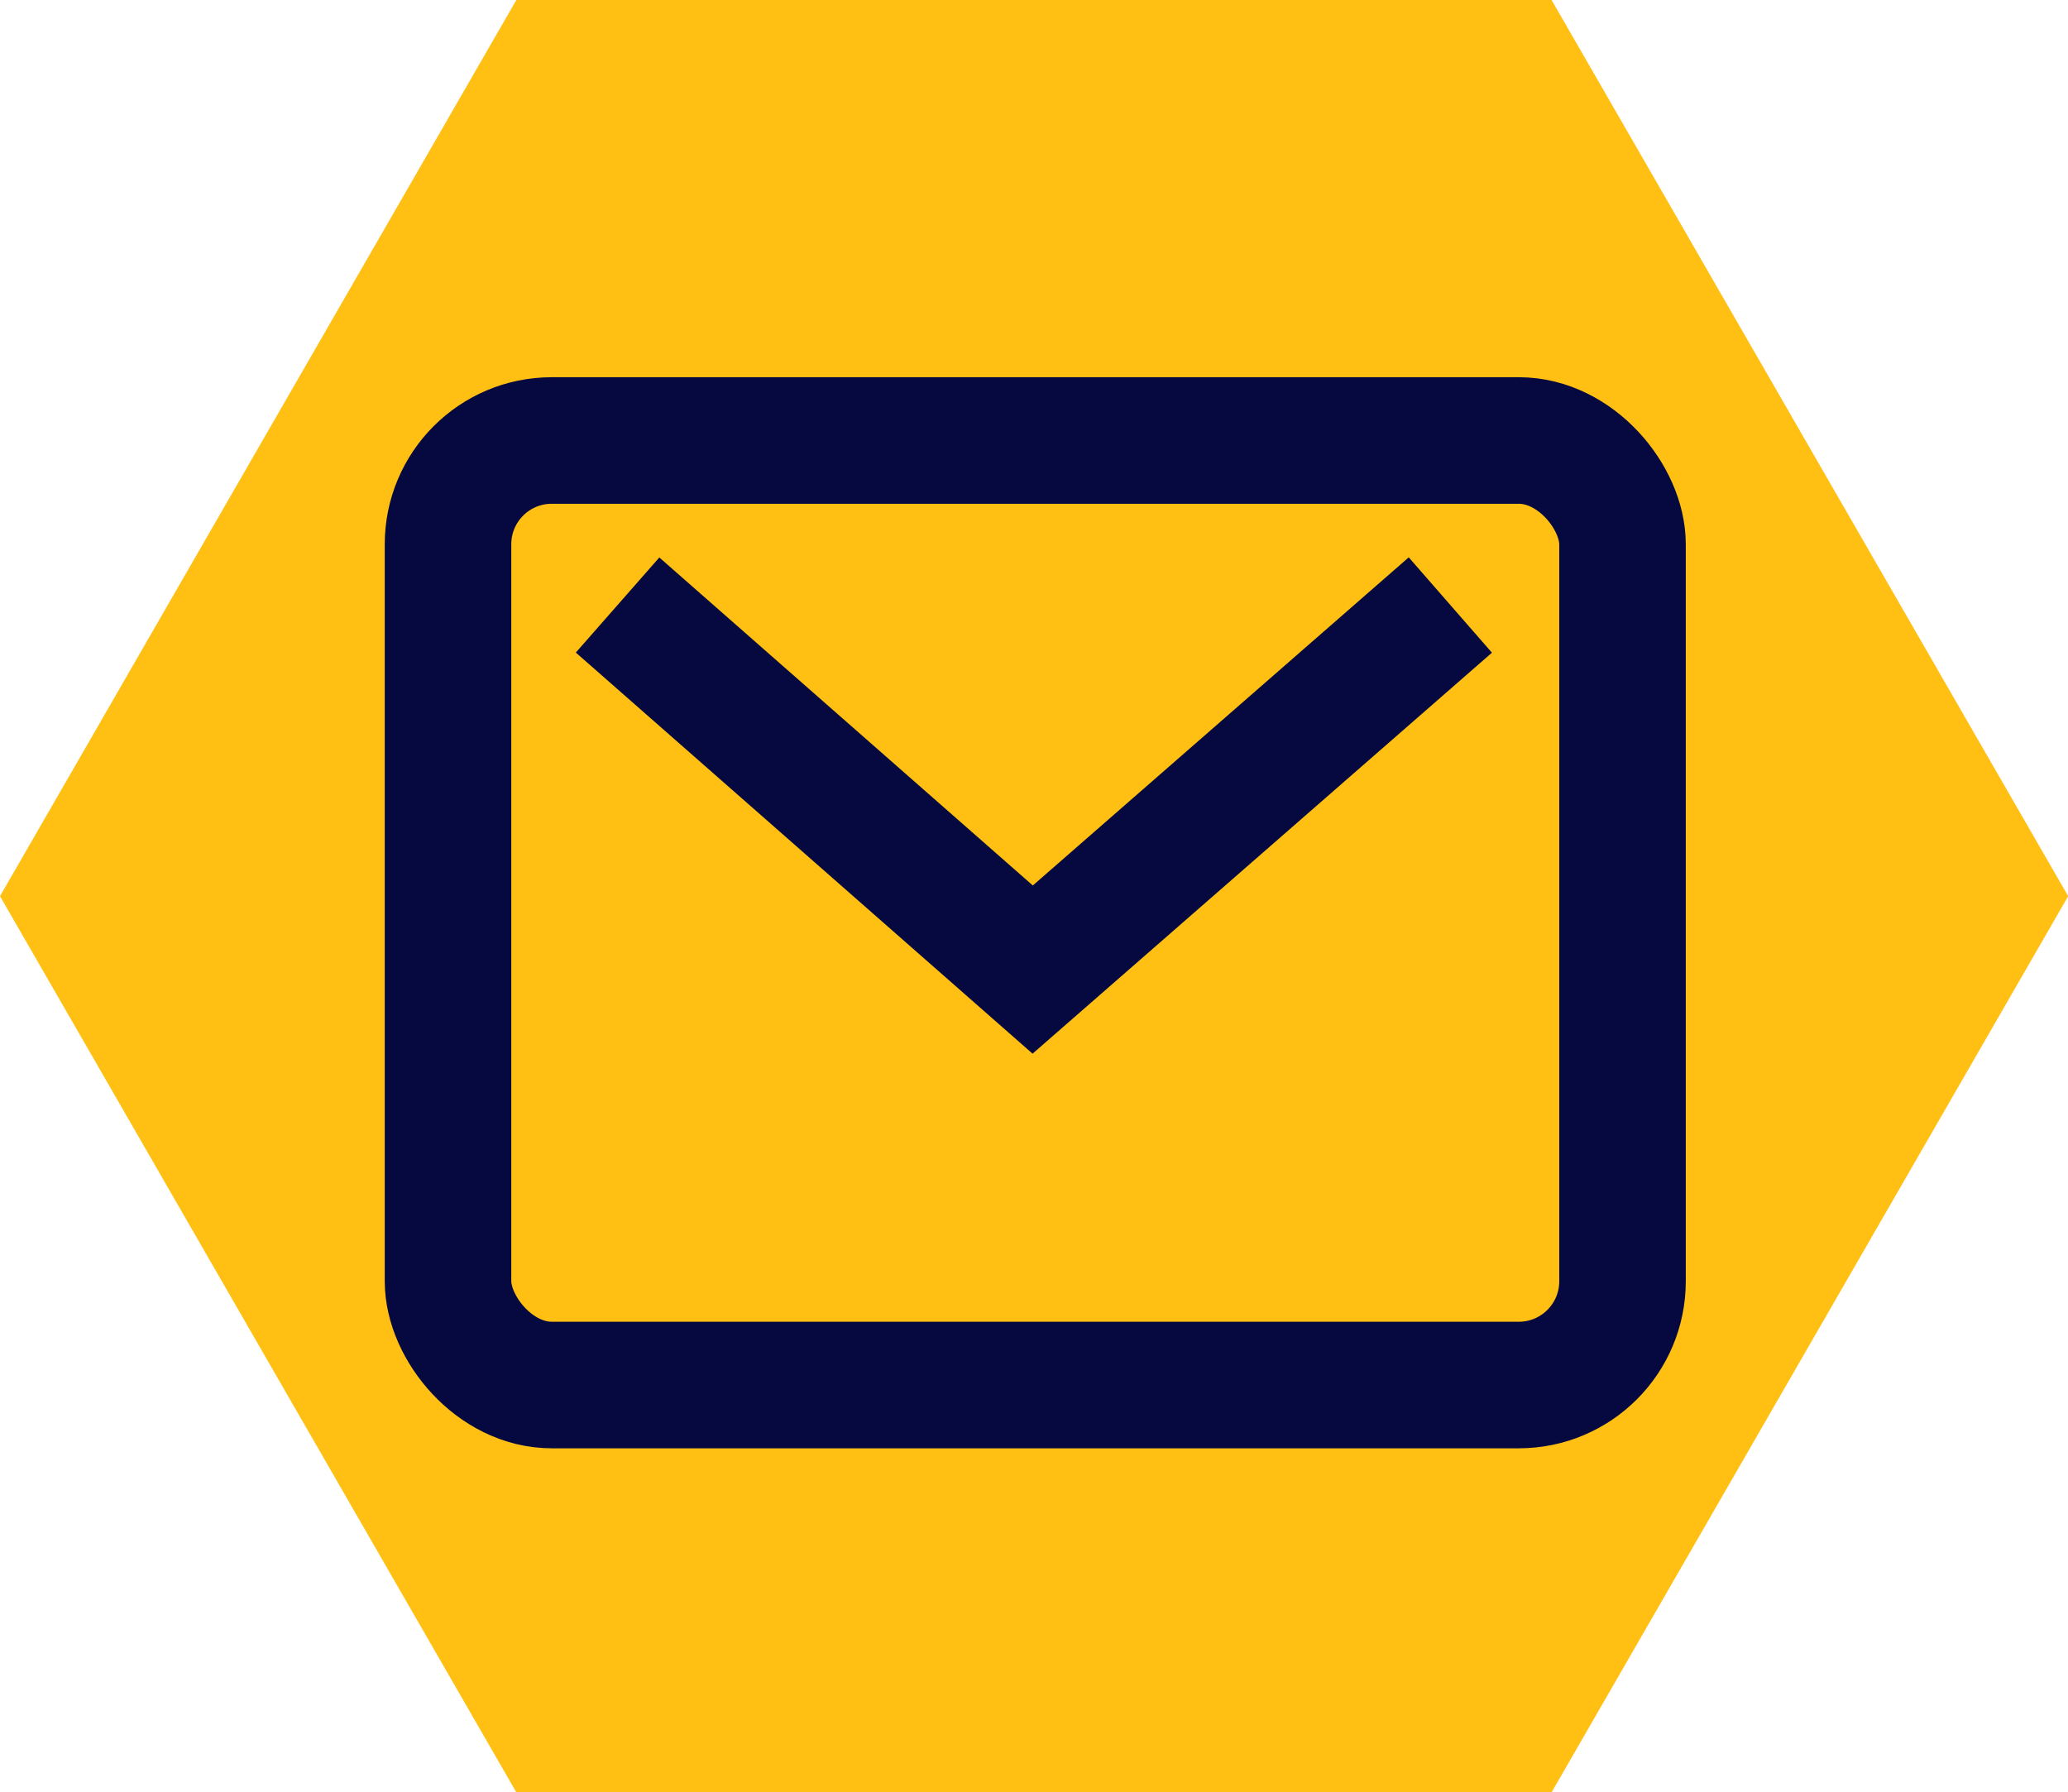
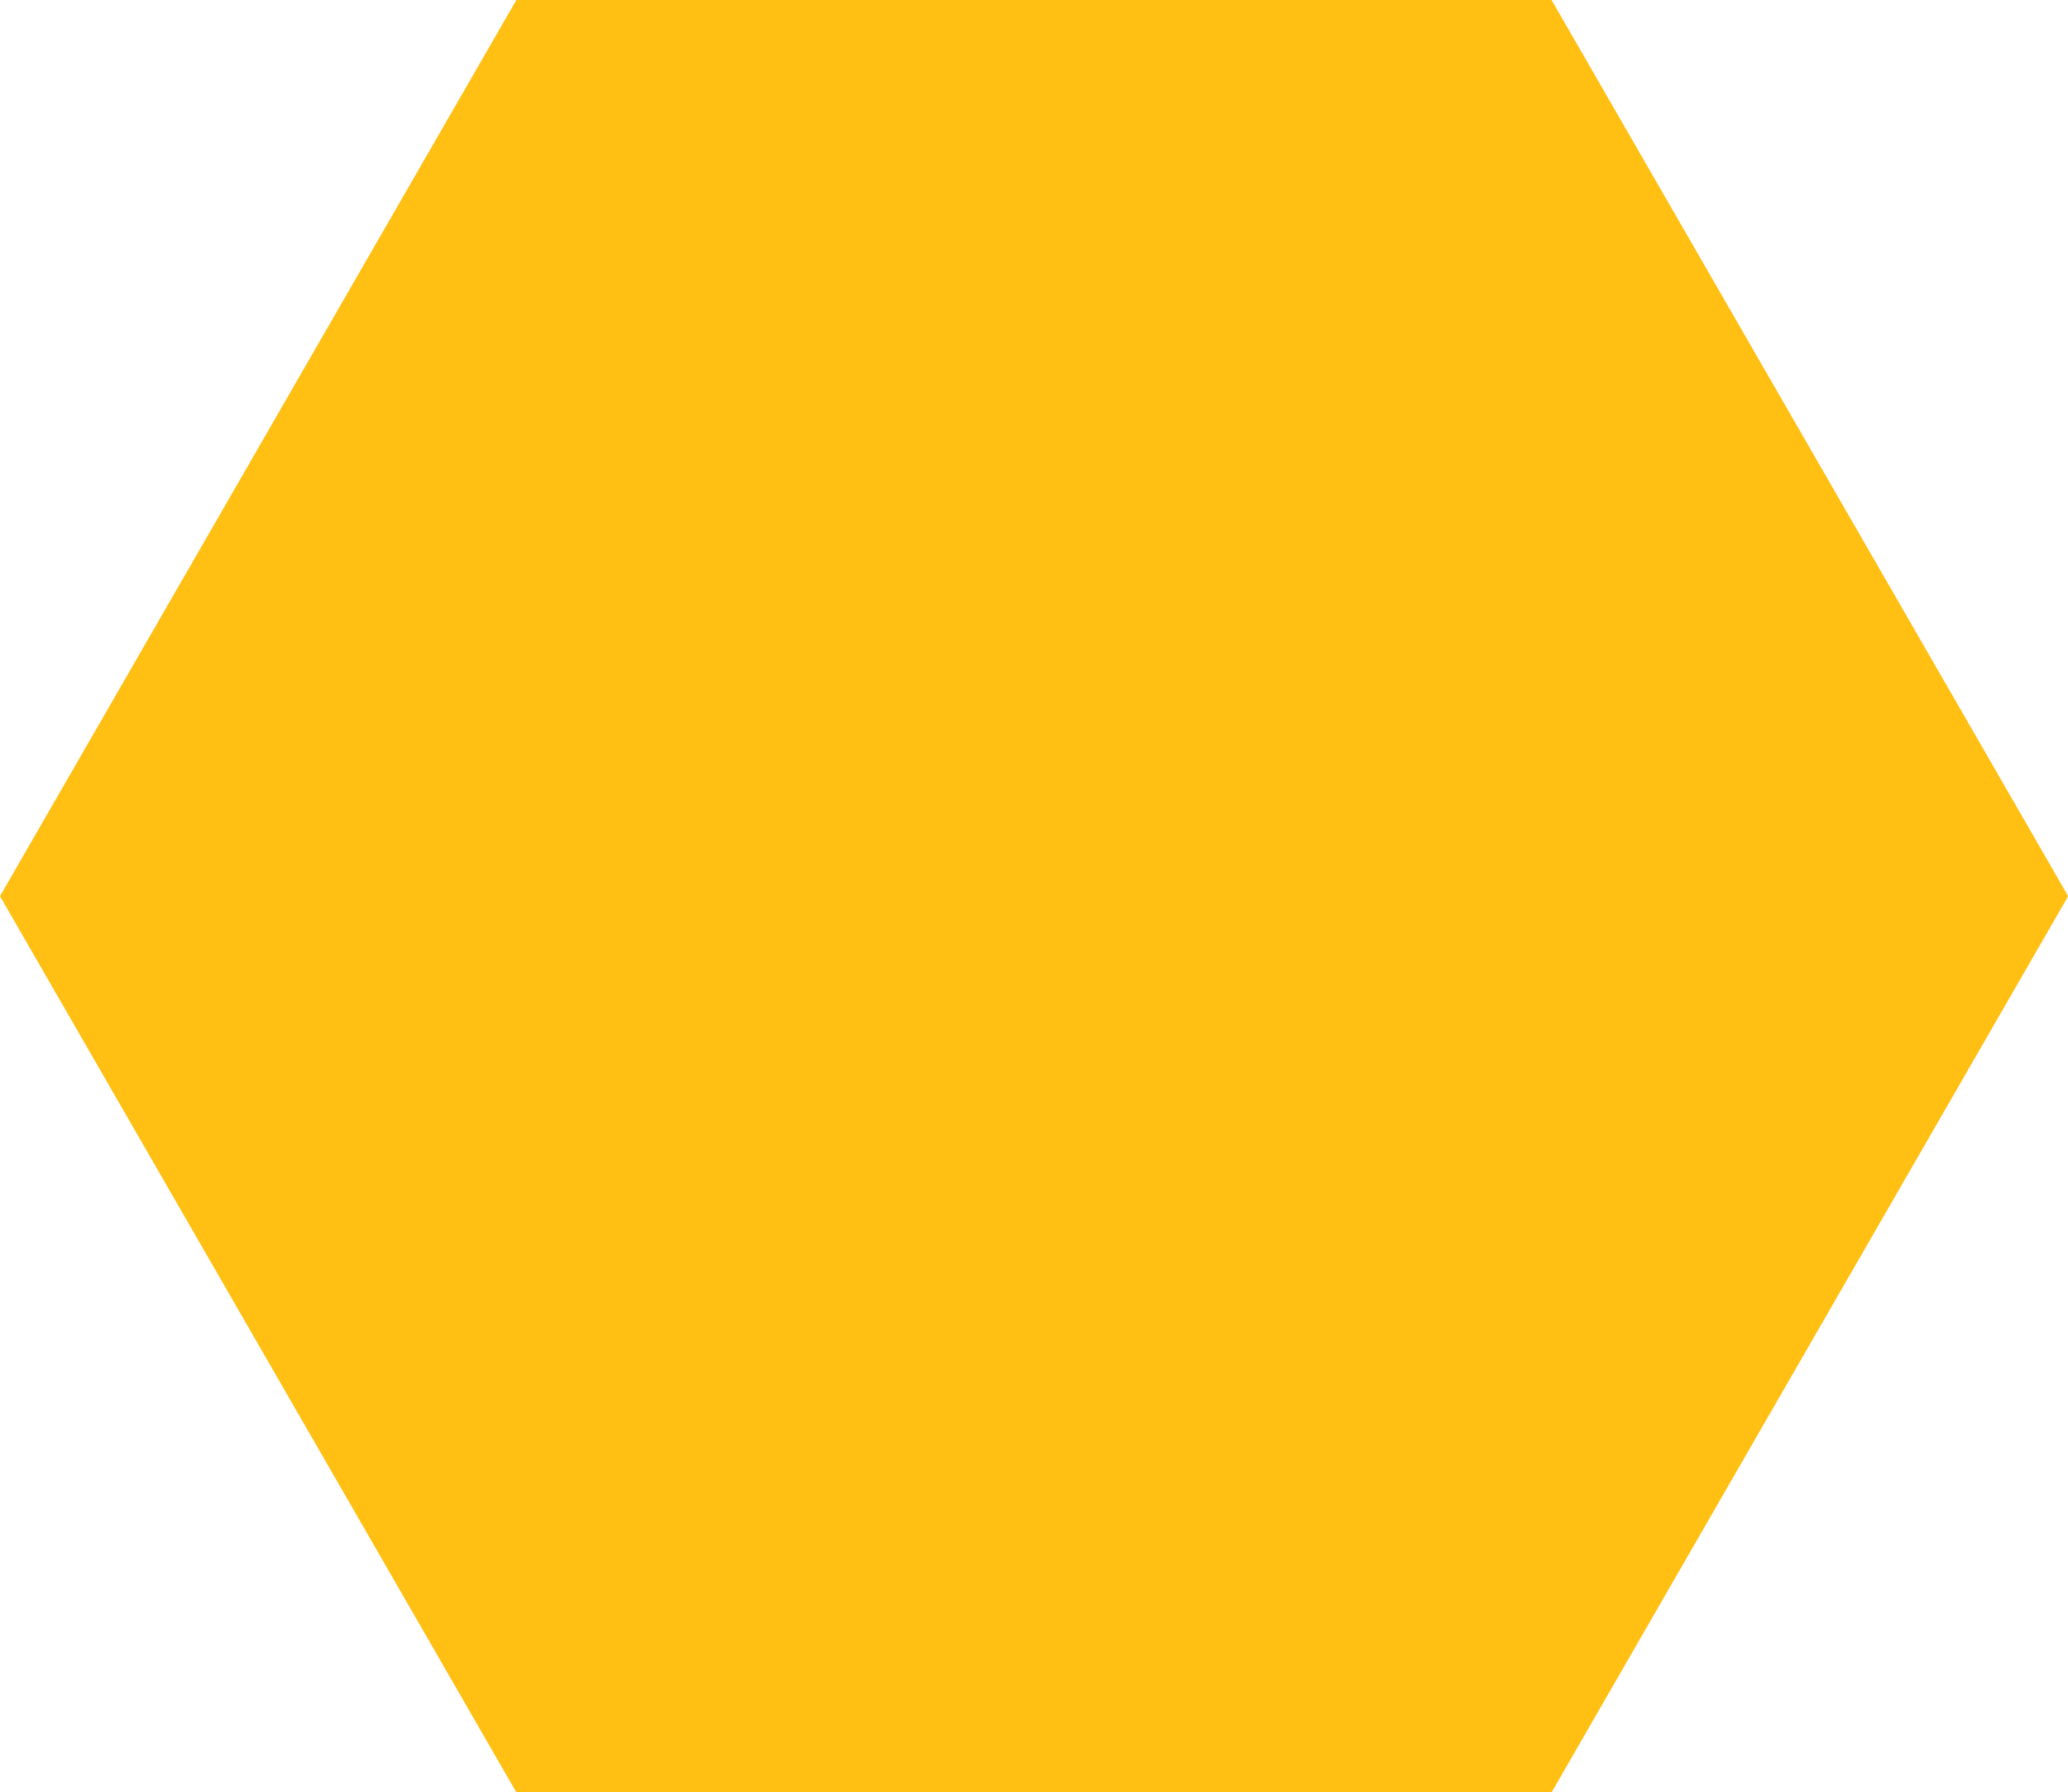
<svg xmlns="http://www.w3.org/2000/svg" width="23.698" height="20.536" viewBox="0 0 23.698 20.536">
  <defs>
    <clipPath id="clip-path">
-       <rect id="Rectangle_6660" data-name="Rectangle 6660" width="23.698" height="20.53" fill="none" />
-     </clipPath>
+       </clipPath>
  </defs>
  <g id="Illustration_24" data-name="Illustration 24" transform="translate(11.849 10.268)">
    <g id="Group_2152" data-name="Group 2152" transform="translate(-11.849 -10.268)">
      <path id="Path_5970" data-name="Path 5970" d="M5.917,0,0,10.268,5.917,20.536H17.78L23.7,10.268,17.78,0Z" fill="#ffbf13" />
      <g id="Group_2151" data-name="Group 2151" clip-path="url(#clip-path)">
-         <path id="Path_5971" data-name="Path 5971" d="M29.969,28.148H18.889A1.189,1.189,0,0,1,17.7,26.959v-8.47A1.189,1.189,0,0,1,18.889,17.3h11.08a1.189,1.189,0,0,1,1.189,1.189v8.47a1.189,1.189,0,0,1-1.189,1.189" transform="translate(-12.566 -12.282)" fill="#ffbf13" />
-         <rect id="Rectangle_6659" data-name="Rectangle 6659" width="13.459" height="10.822" rx="1.189" transform="translate(5.134 5.047)" fill="none" stroke="#060940" stroke-miterlimit="10" stroke-width="1.45" />
        <path id="Path_5972" data-name="Path 5972" d="M24.4,23.9l4.757,4.177L33.943,23.9" transform="translate(-17.323 -16.968)" fill="none" stroke="#060940" stroke-miterlimit="10" stroke-width="1.45" />
      </g>
    </g>
  </g>
</svg>